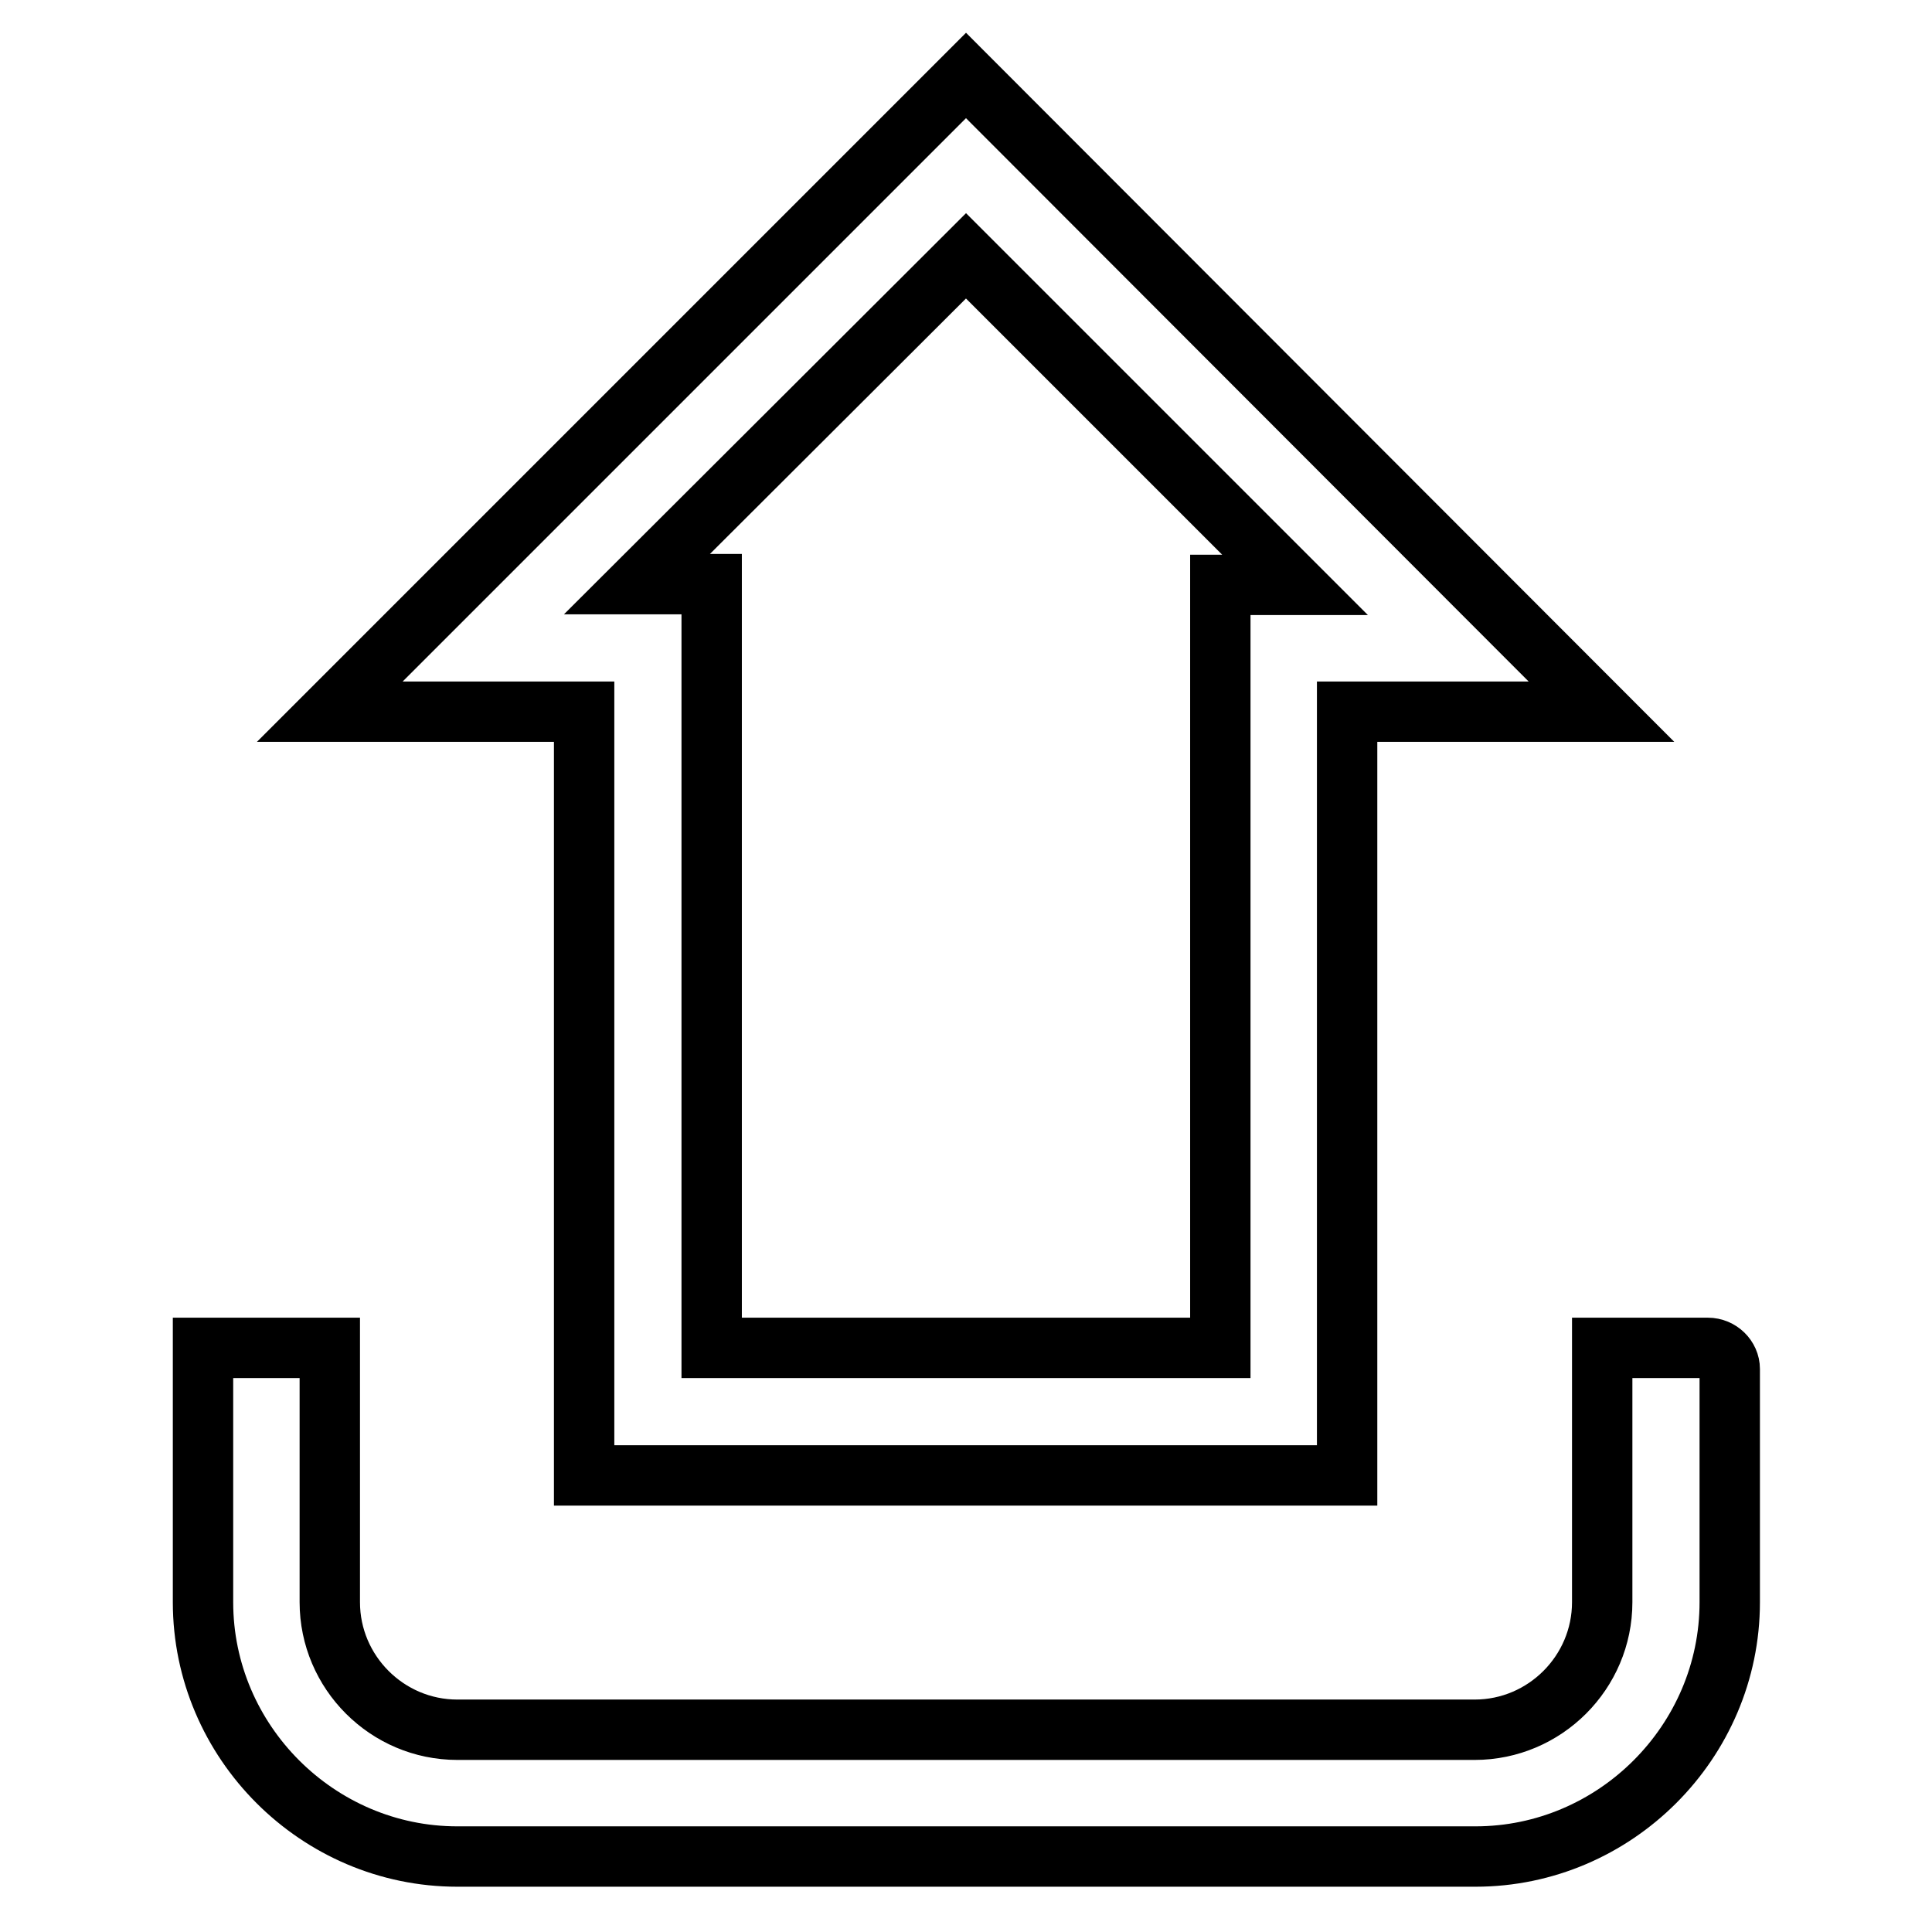
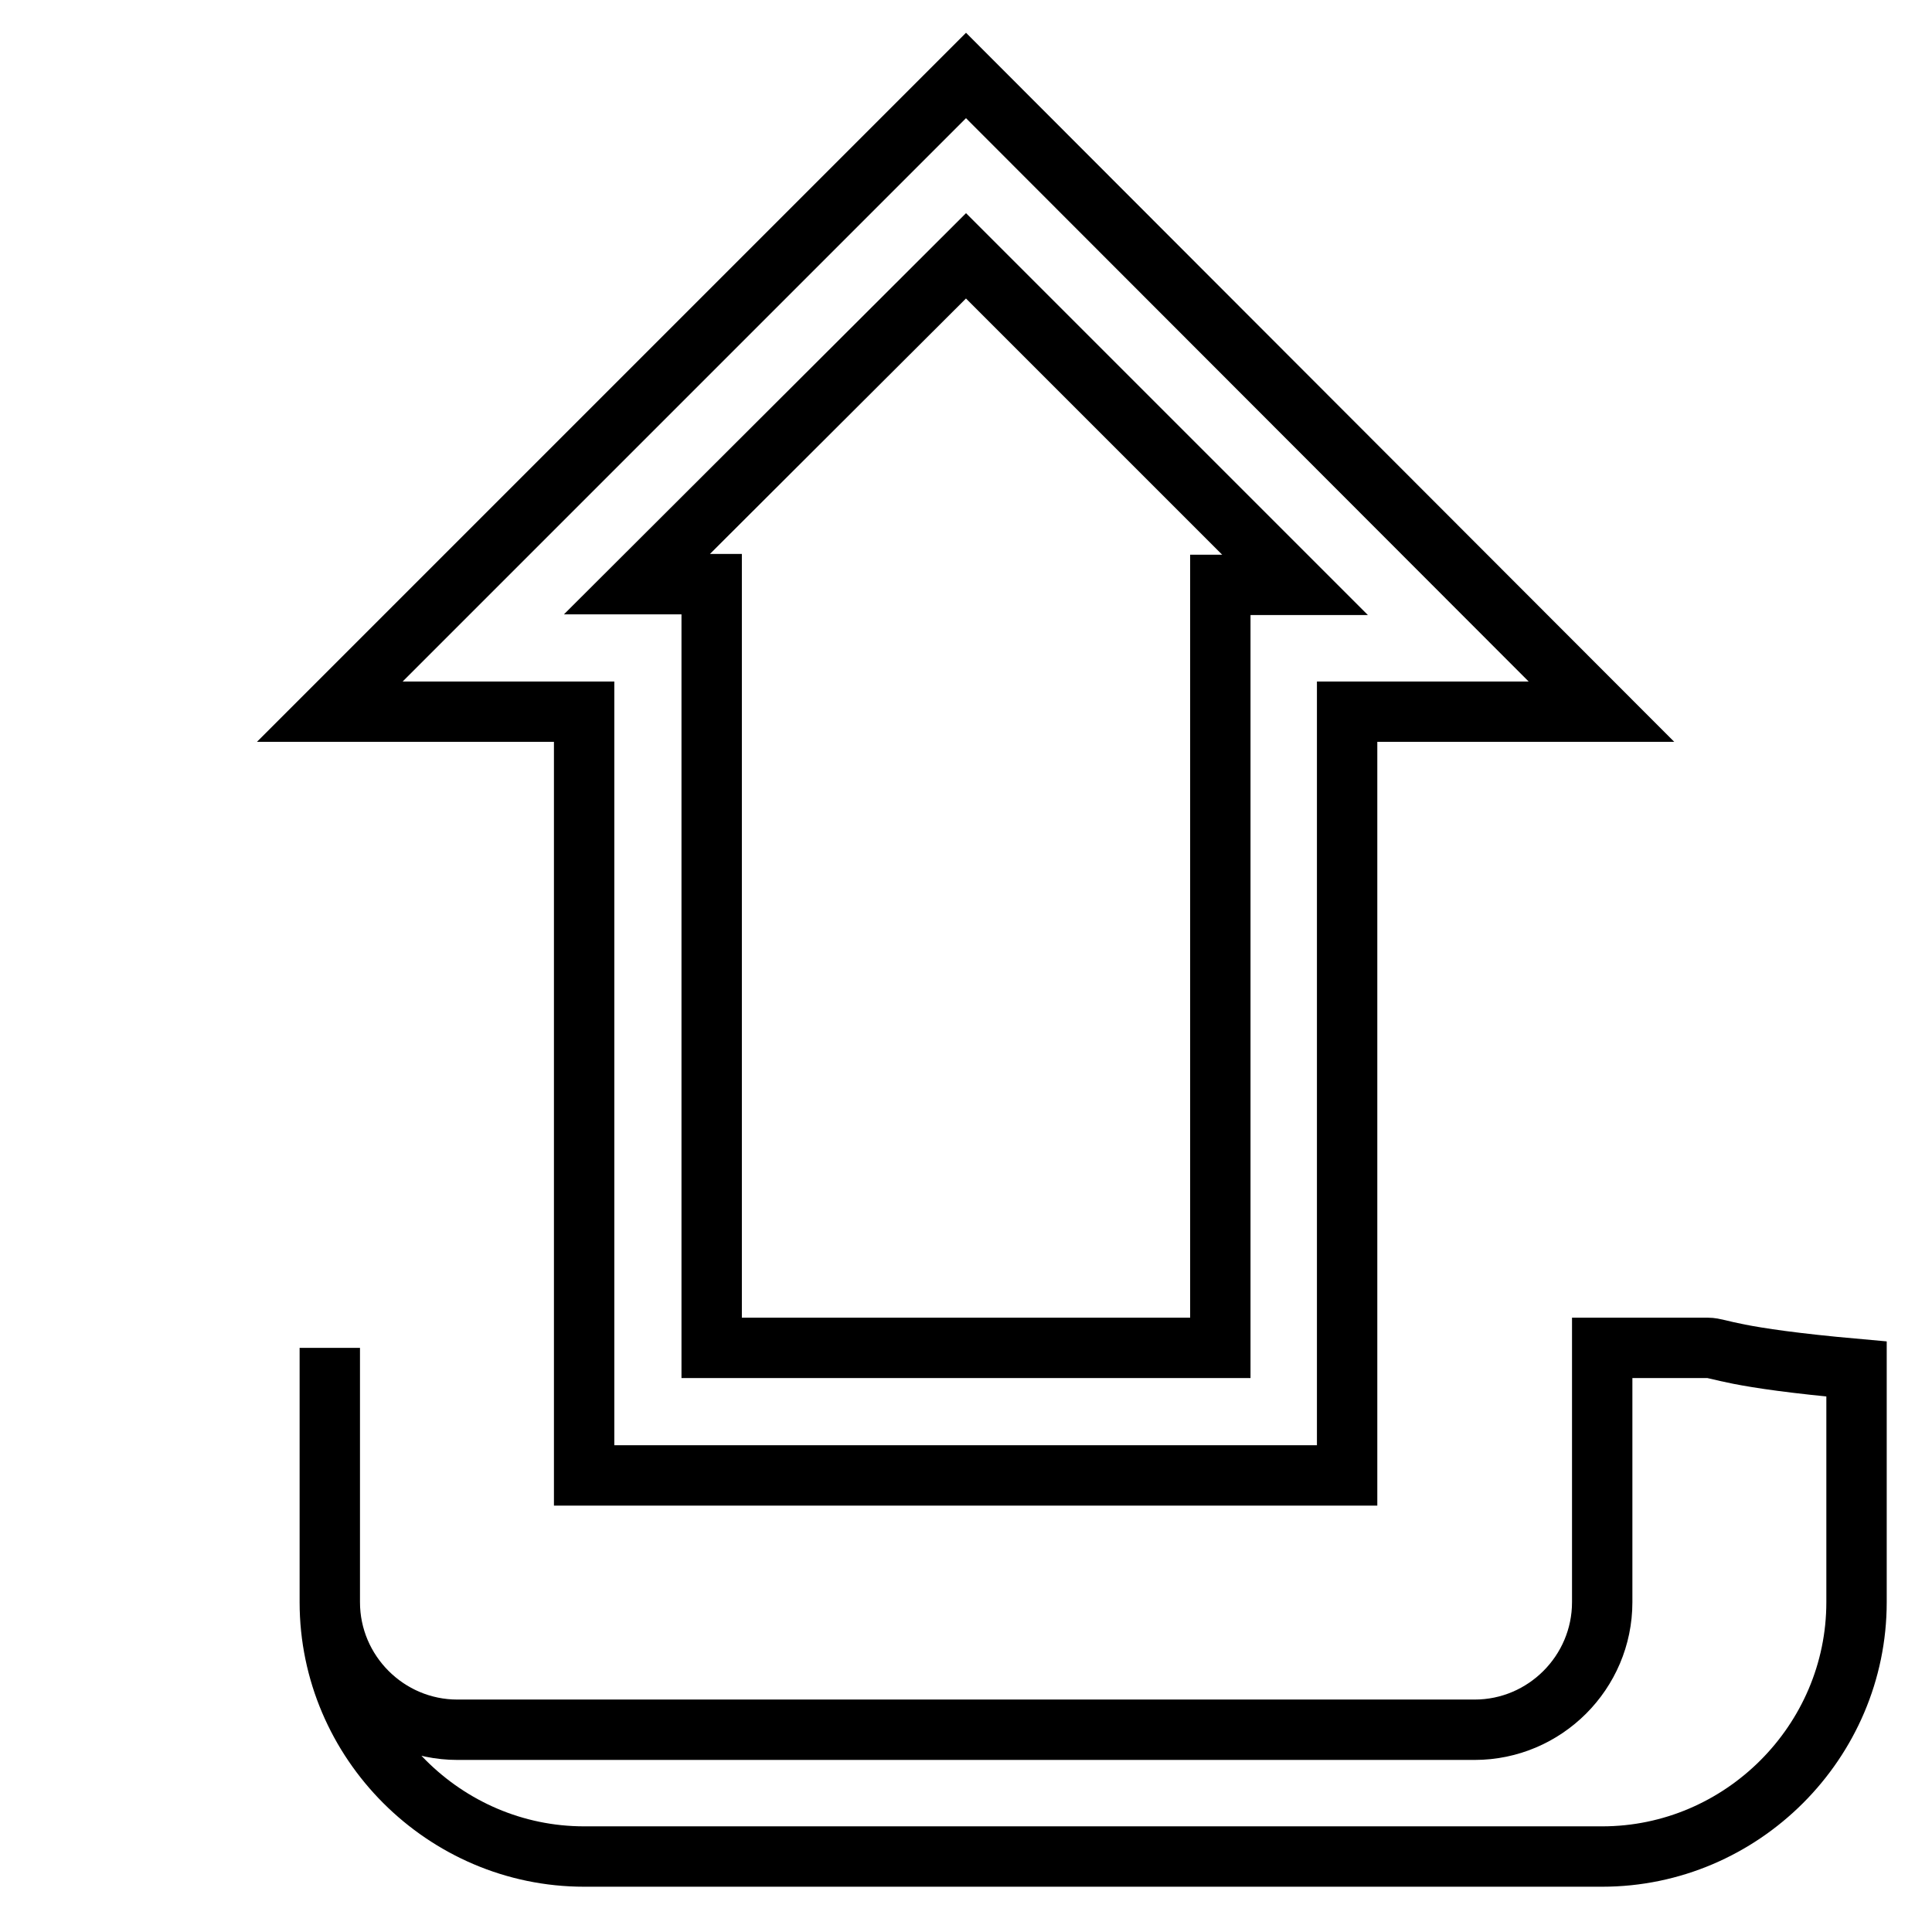
<svg xmlns="http://www.w3.org/2000/svg" version="1.1" x="0px" y="0px" viewBox="0 0 256 256" enable-background="new 0 0 256 256" xml:space="preserve">
  <g>
-     <path stroke-width="8" fill-opacity="0" stroke="#000000" d="M77.4,195.5h101.1V94.3h33.7L128,10L43.7,94.3h33.7V195.5z M128,33.9l43.6,43.6h-9.9v101.1H94.3V77.4h-9.9 L128,33.9z M226.3,178.6h-14v33.7c0,9.3-7.6,16.9-16.9,16.9H60.6c-9.3,0-16.9-7.6-16.9-16.9v-33.7H26.9v33.7 c0,18.5,15.2,33.7,33.7,33.7h134.9c18.5,0,33.7-15.2,33.7-33.7v-30.9C229.2,179.9,227.9,178.6,226.3,178.6L226.3,178.6z" />
+     <path stroke-width="8" fill-opacity="0" stroke="#000000" d="M77.4,195.5h101.1V94.3h33.7L128,10L43.7,94.3h33.7V195.5z M128,33.9l43.6,43.6h-9.9v101.1H94.3V77.4h-9.9 L128,33.9z M226.3,178.6h-14v33.7c0,9.3-7.6,16.9-16.9,16.9H60.6c-9.3,0-16.9-7.6-16.9-16.9v-33.7v33.7 c0,18.5,15.2,33.7,33.7,33.7h134.9c18.5,0,33.7-15.2,33.7-33.7v-30.9C229.2,179.9,227.9,178.6,226.3,178.6L226.3,178.6z" />
  </g>
</svg>